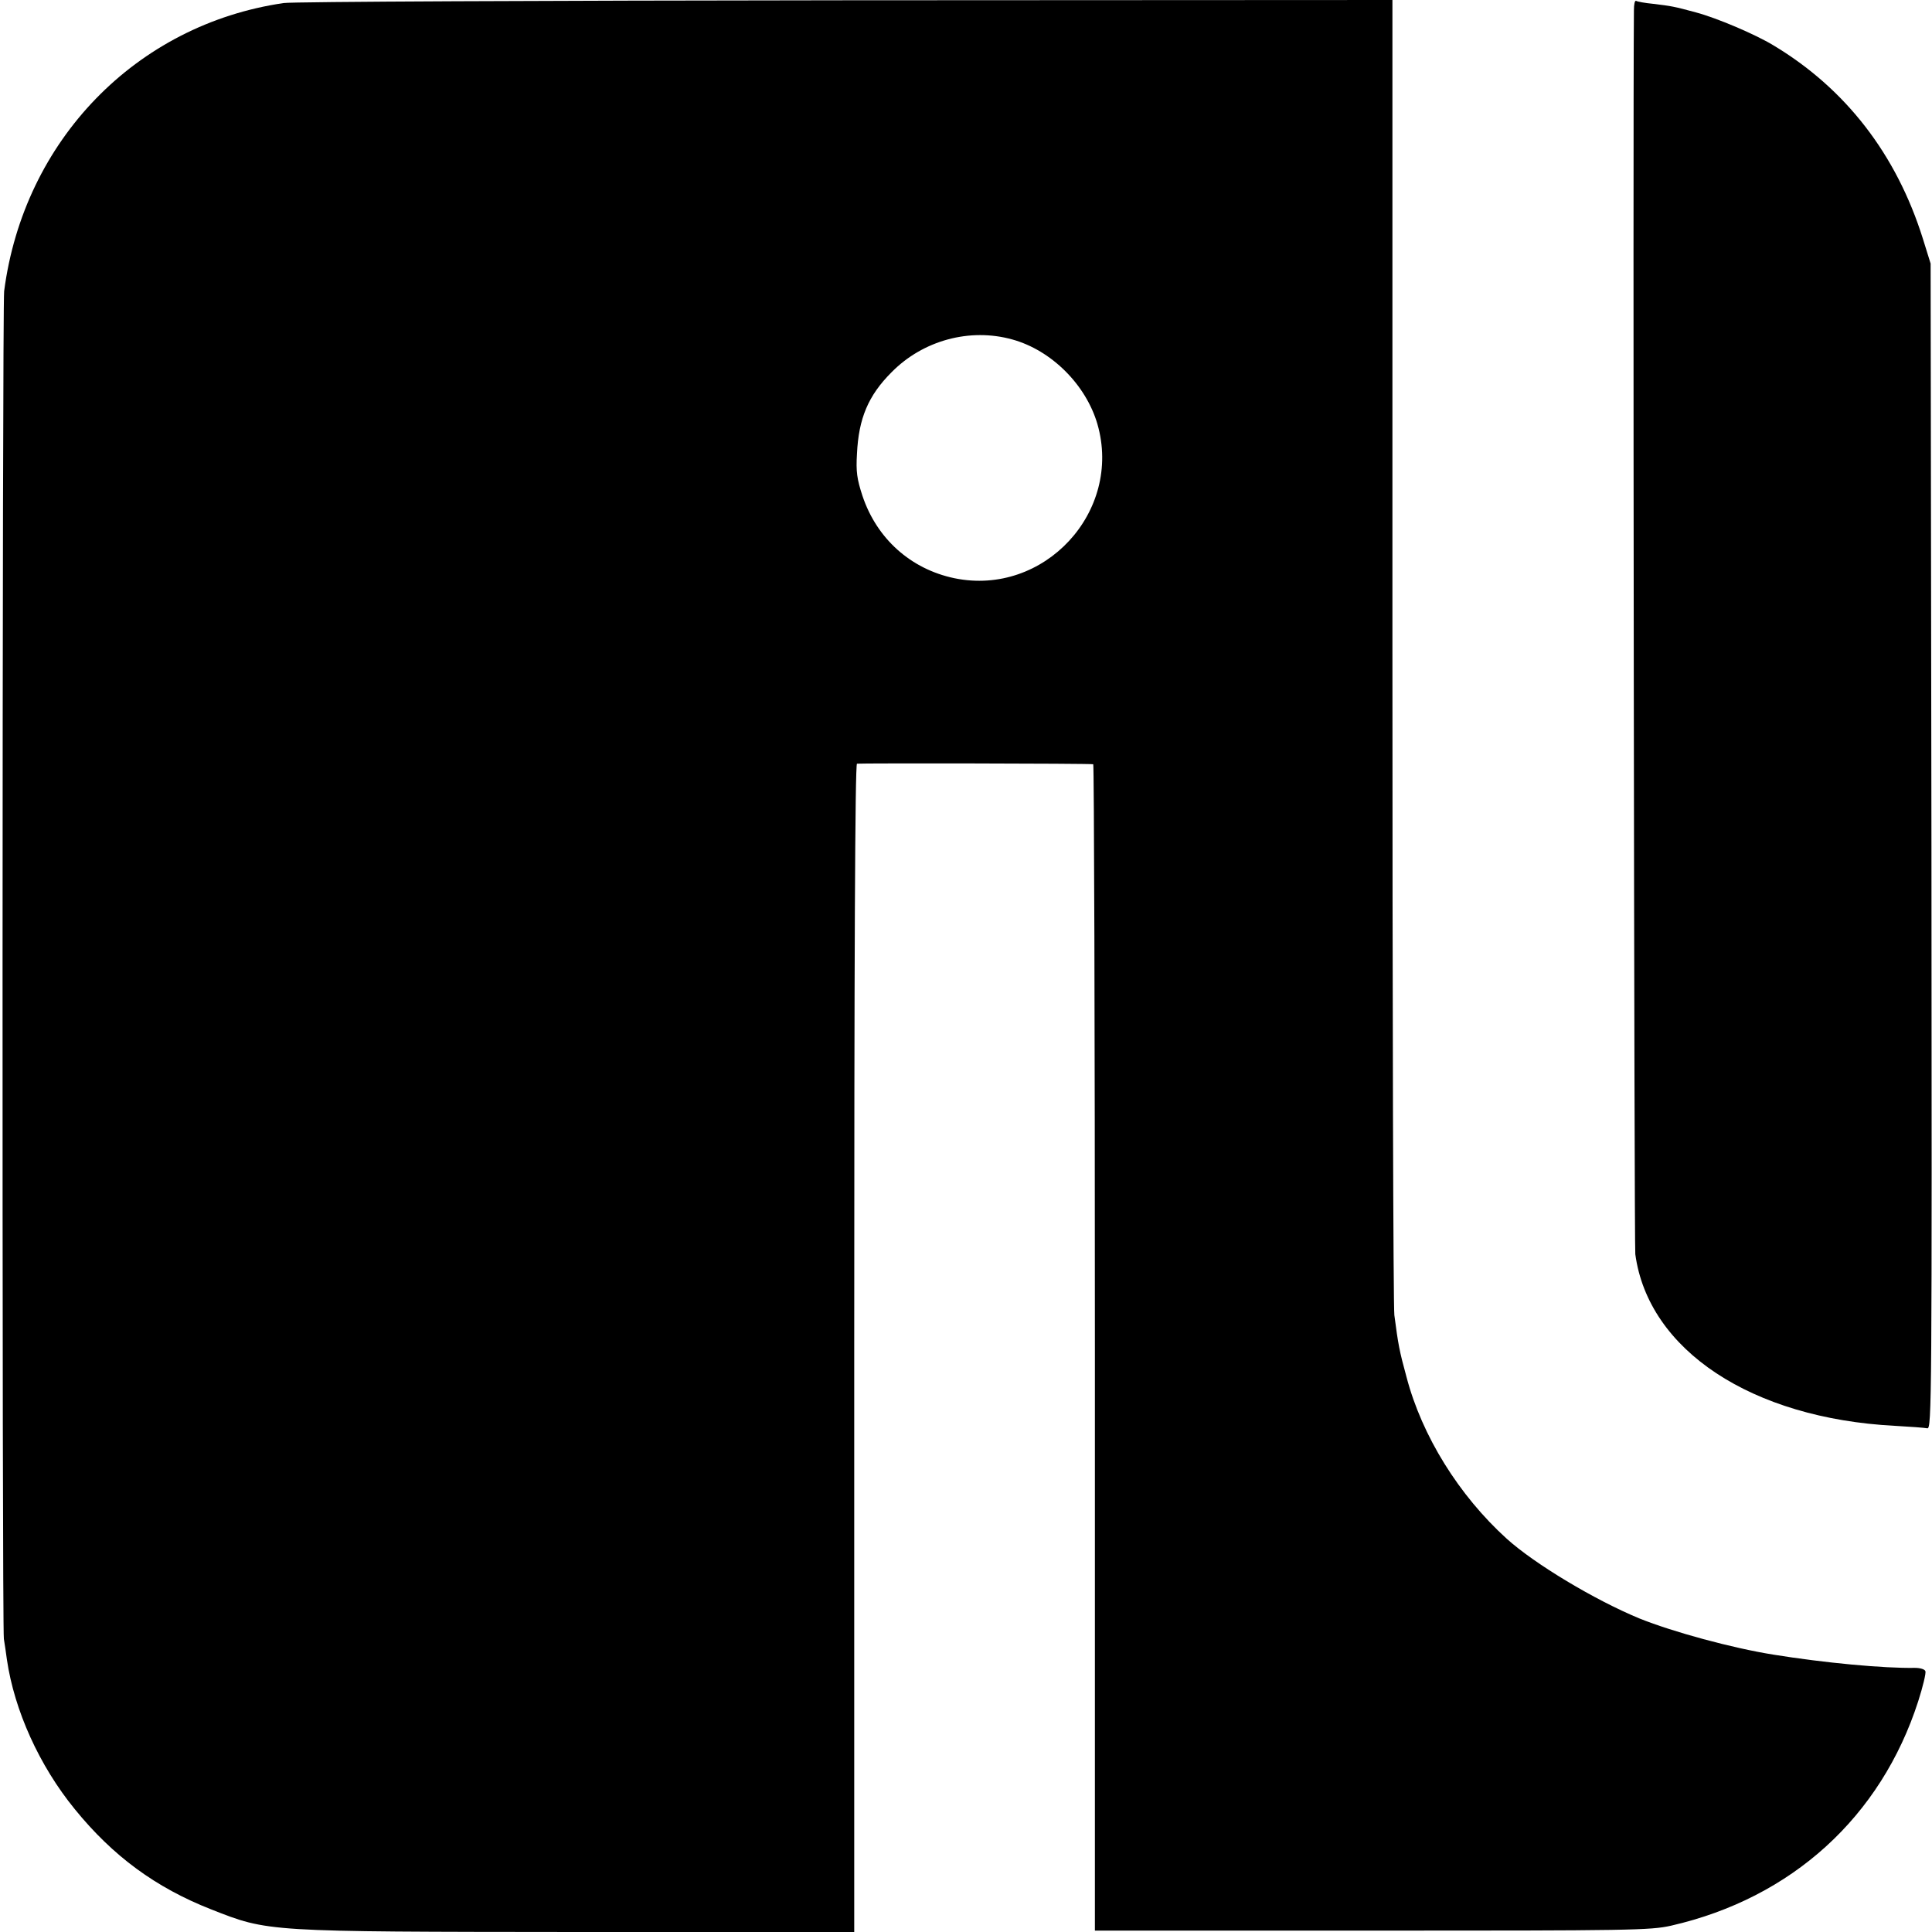
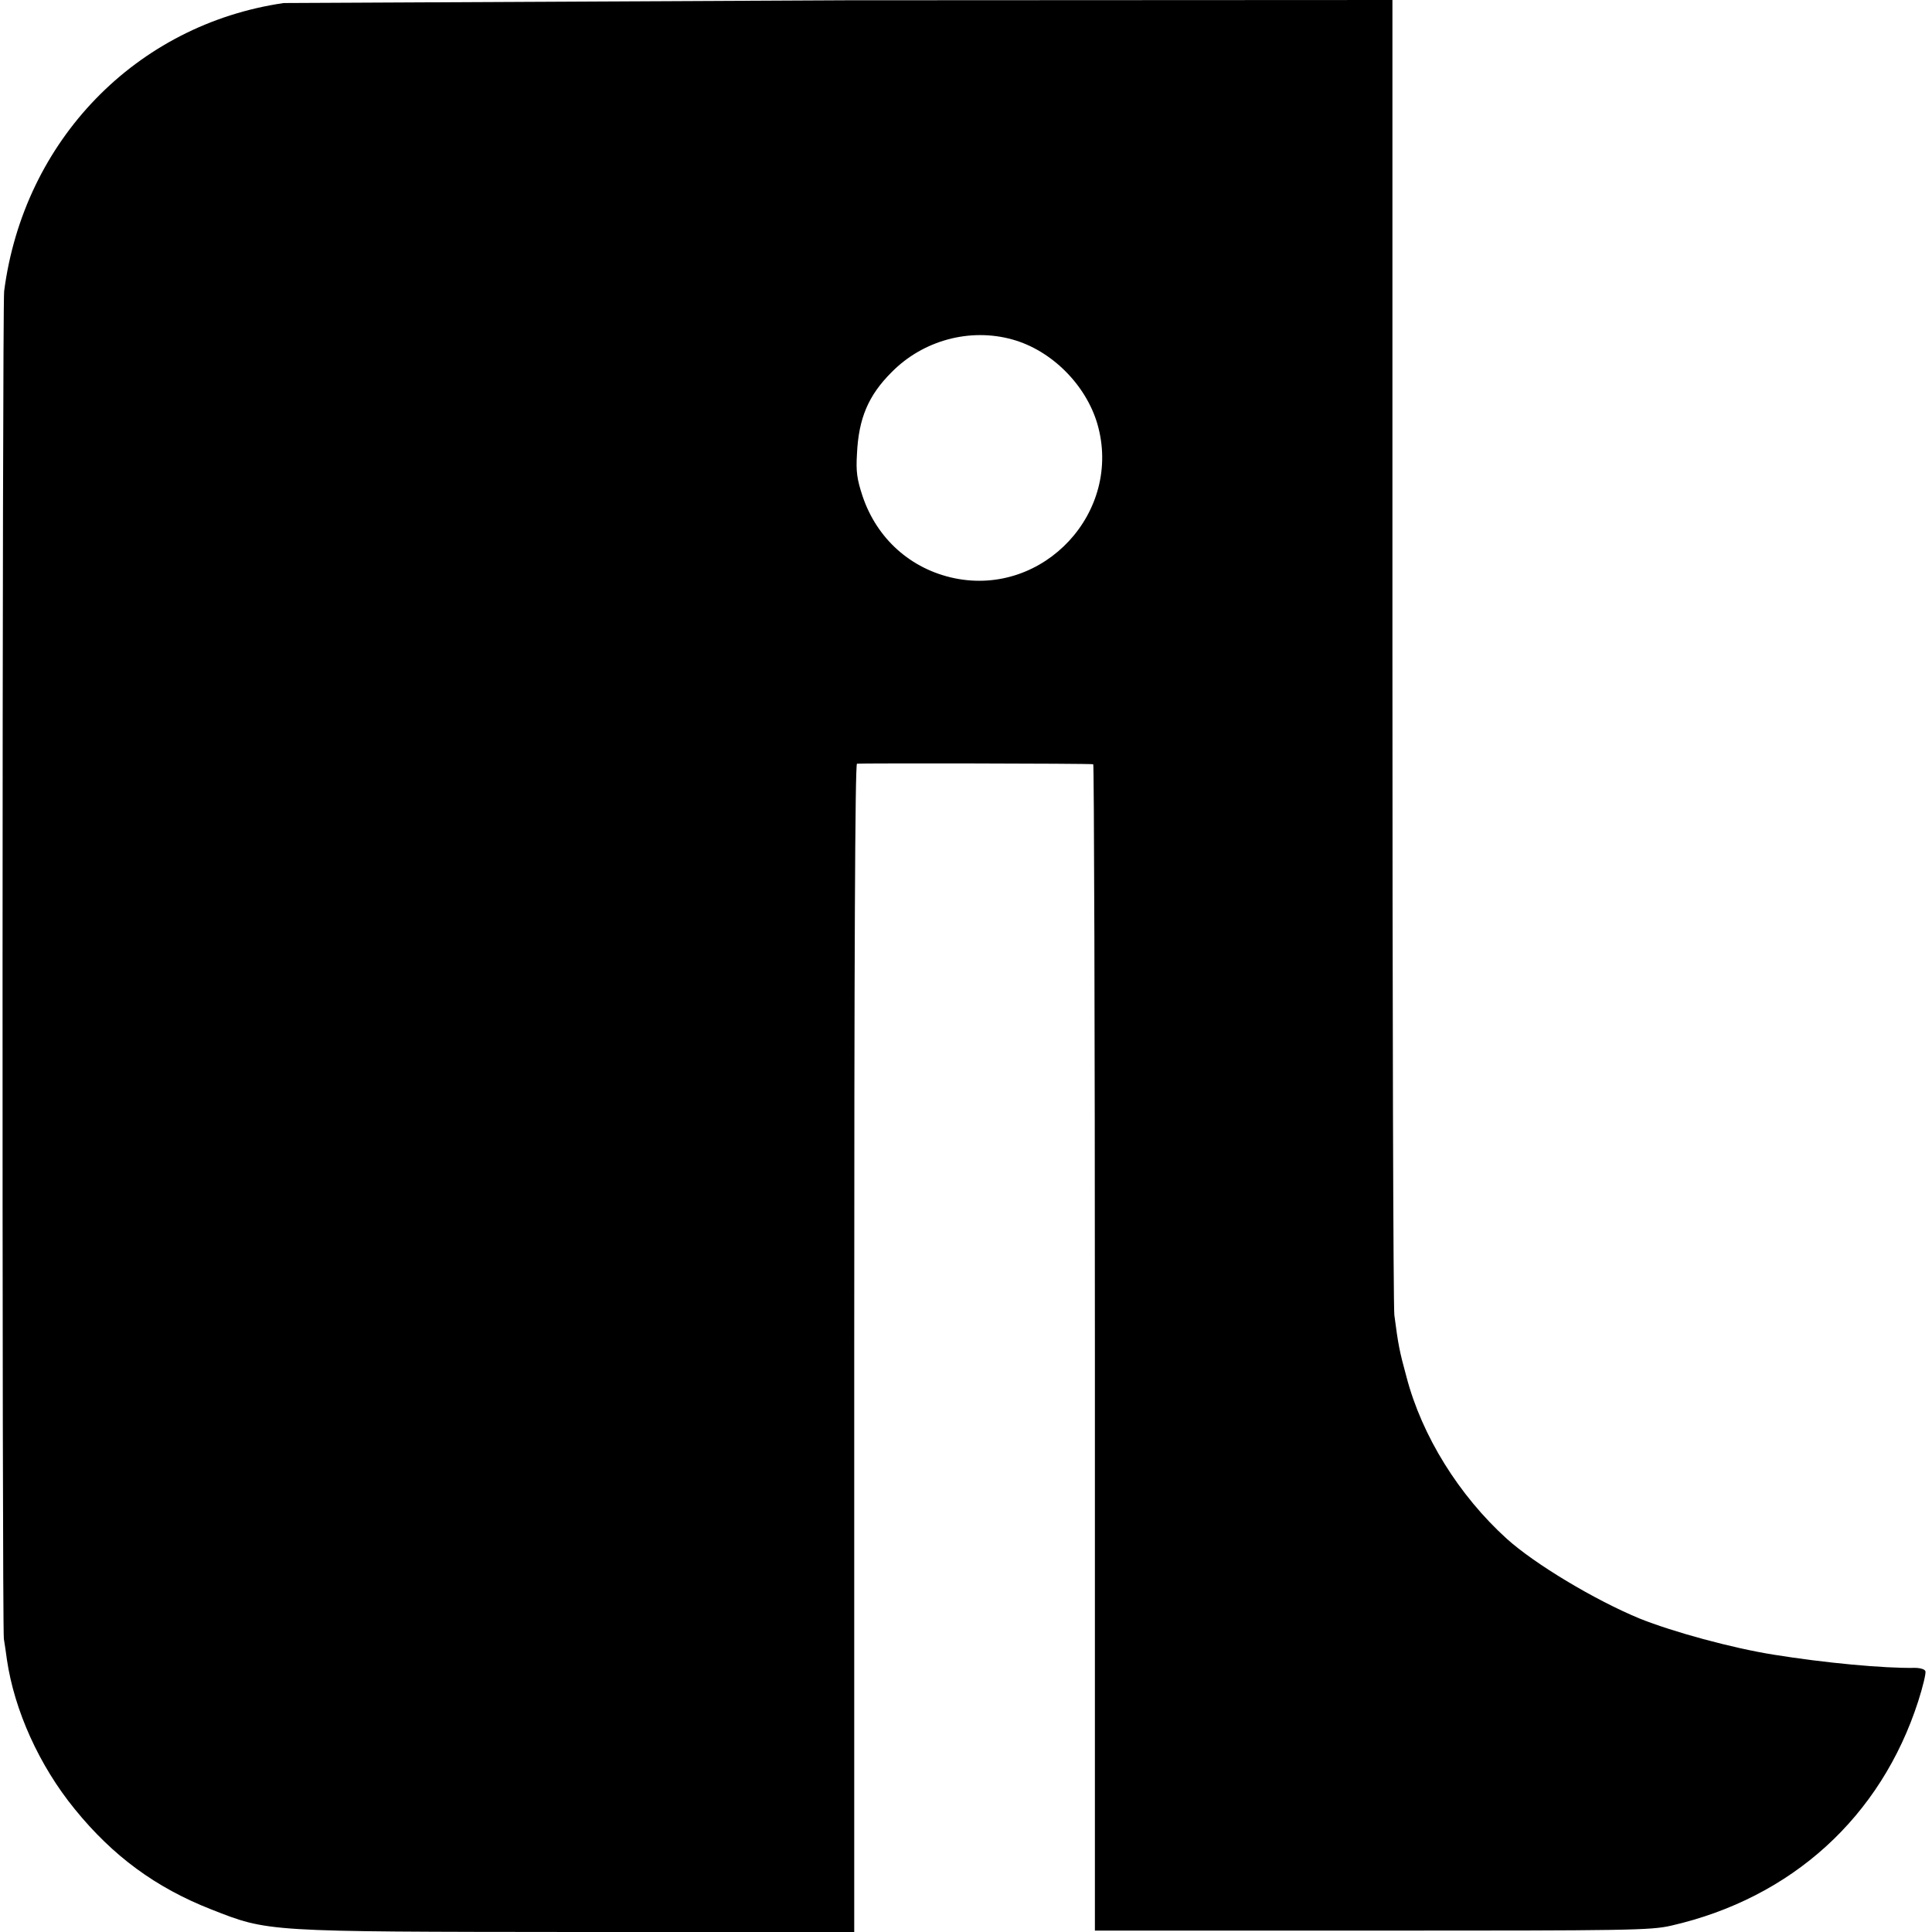
<svg xmlns="http://www.w3.org/2000/svg" version="1.0" width="700pt" height="700pt" viewBox="0 0 700 700" preserveAspectRatio="xMidYMid meet">
  <g transform="translate(0,700) scale(0.1,-0.1)" fill="#000000" stroke="none">
-     <path d="M1028 6989 c-535 -78 -942 -498 -1013 -1044 -7 -56 -8 -4832 -1 -4883 3 -18 8 -52 11 -75 27 -184 117 -384 246 -542 138 -170 293 -284 494 -363 209 -82 192 -81 1330 -82 l1000 0 0 2115 c0 1405 3 2116 10 2118 9 2 840 1 856 -2 3 -1 6 -952 6 -2113 l0 -2113 1004 0 c936 0 1009 1 1084 18 437 100 760 394 895 813 17 53 29 103 26 109 -2 7 -19 12 -38 12 -113 -2 -327 18 -513 48 -150 24 -363 82 -485 131 -162 67 -379 197 -481 289 -173 157 -307 372 -363 586 -26 95 -30 117 -44 224 -4 33 -7 1119 -7 2413 l0 2352 -1980 -1 c-1089 -1 -2006 -5 -2037 -10z m2640 -1219 c141 -39 266 -163 308 -306 92 -318 -193 -626 -518 -559 -158 33 -281 143 -333 298 -20 61 -24 88 -20 153 6 128 41 211 125 295 114 116 284 162 438 119z" />
-     <path d="M5920 6963 c-4 -421 1 -4479 5 -4507 47 -348 422 -595 940 -622 55 -3 108 -7 118 -9 16 -3 17 95 15 2108 l-3 2112 -28 90 c-96 306 -280 544 -542 701 -66 40 -205 99 -280 119 -81 22 -89 23 -154 31 -31 3 -59 8 -63 11 -5 2 -8 -13 -8 -34z" />
+     <path d="M1028 6989 c-535 -78 -942 -498 -1013 -1044 -7 -56 -8 -4832 -1 -4883 3 -18 8 -52 11 -75 27 -184 117 -384 246 -542 138 -170 293 -284 494 -363 209 -82 192 -81 1330 -82 l1000 0 0 2115 c0 1405 3 2116 10 2118 9 2 840 1 856 -2 3 -1 6 -952 6 -2113 l0 -2113 1004 0 c936 0 1009 1 1084 18 437 100 760 394 895 813 17 53 29 103 26 109 -2 7 -19 12 -38 12 -113 -2 -327 18 -513 48 -150 24 -363 82 -485 131 -162 67 -379 197 -481 289 -173 157 -307 372 -363 586 -26 95 -30 117 -44 224 -4 33 -7 1119 -7 2413 l0 2352 -1980 -1 z m2640 -1219 c141 -39 266 -163 308 -306 92 -318 -193 -626 -518 -559 -158 33 -281 143 -333 298 -20 61 -24 88 -20 153 6 128 41 211 125 295 114 116 284 162 438 119z" />
  </g>
</svg>